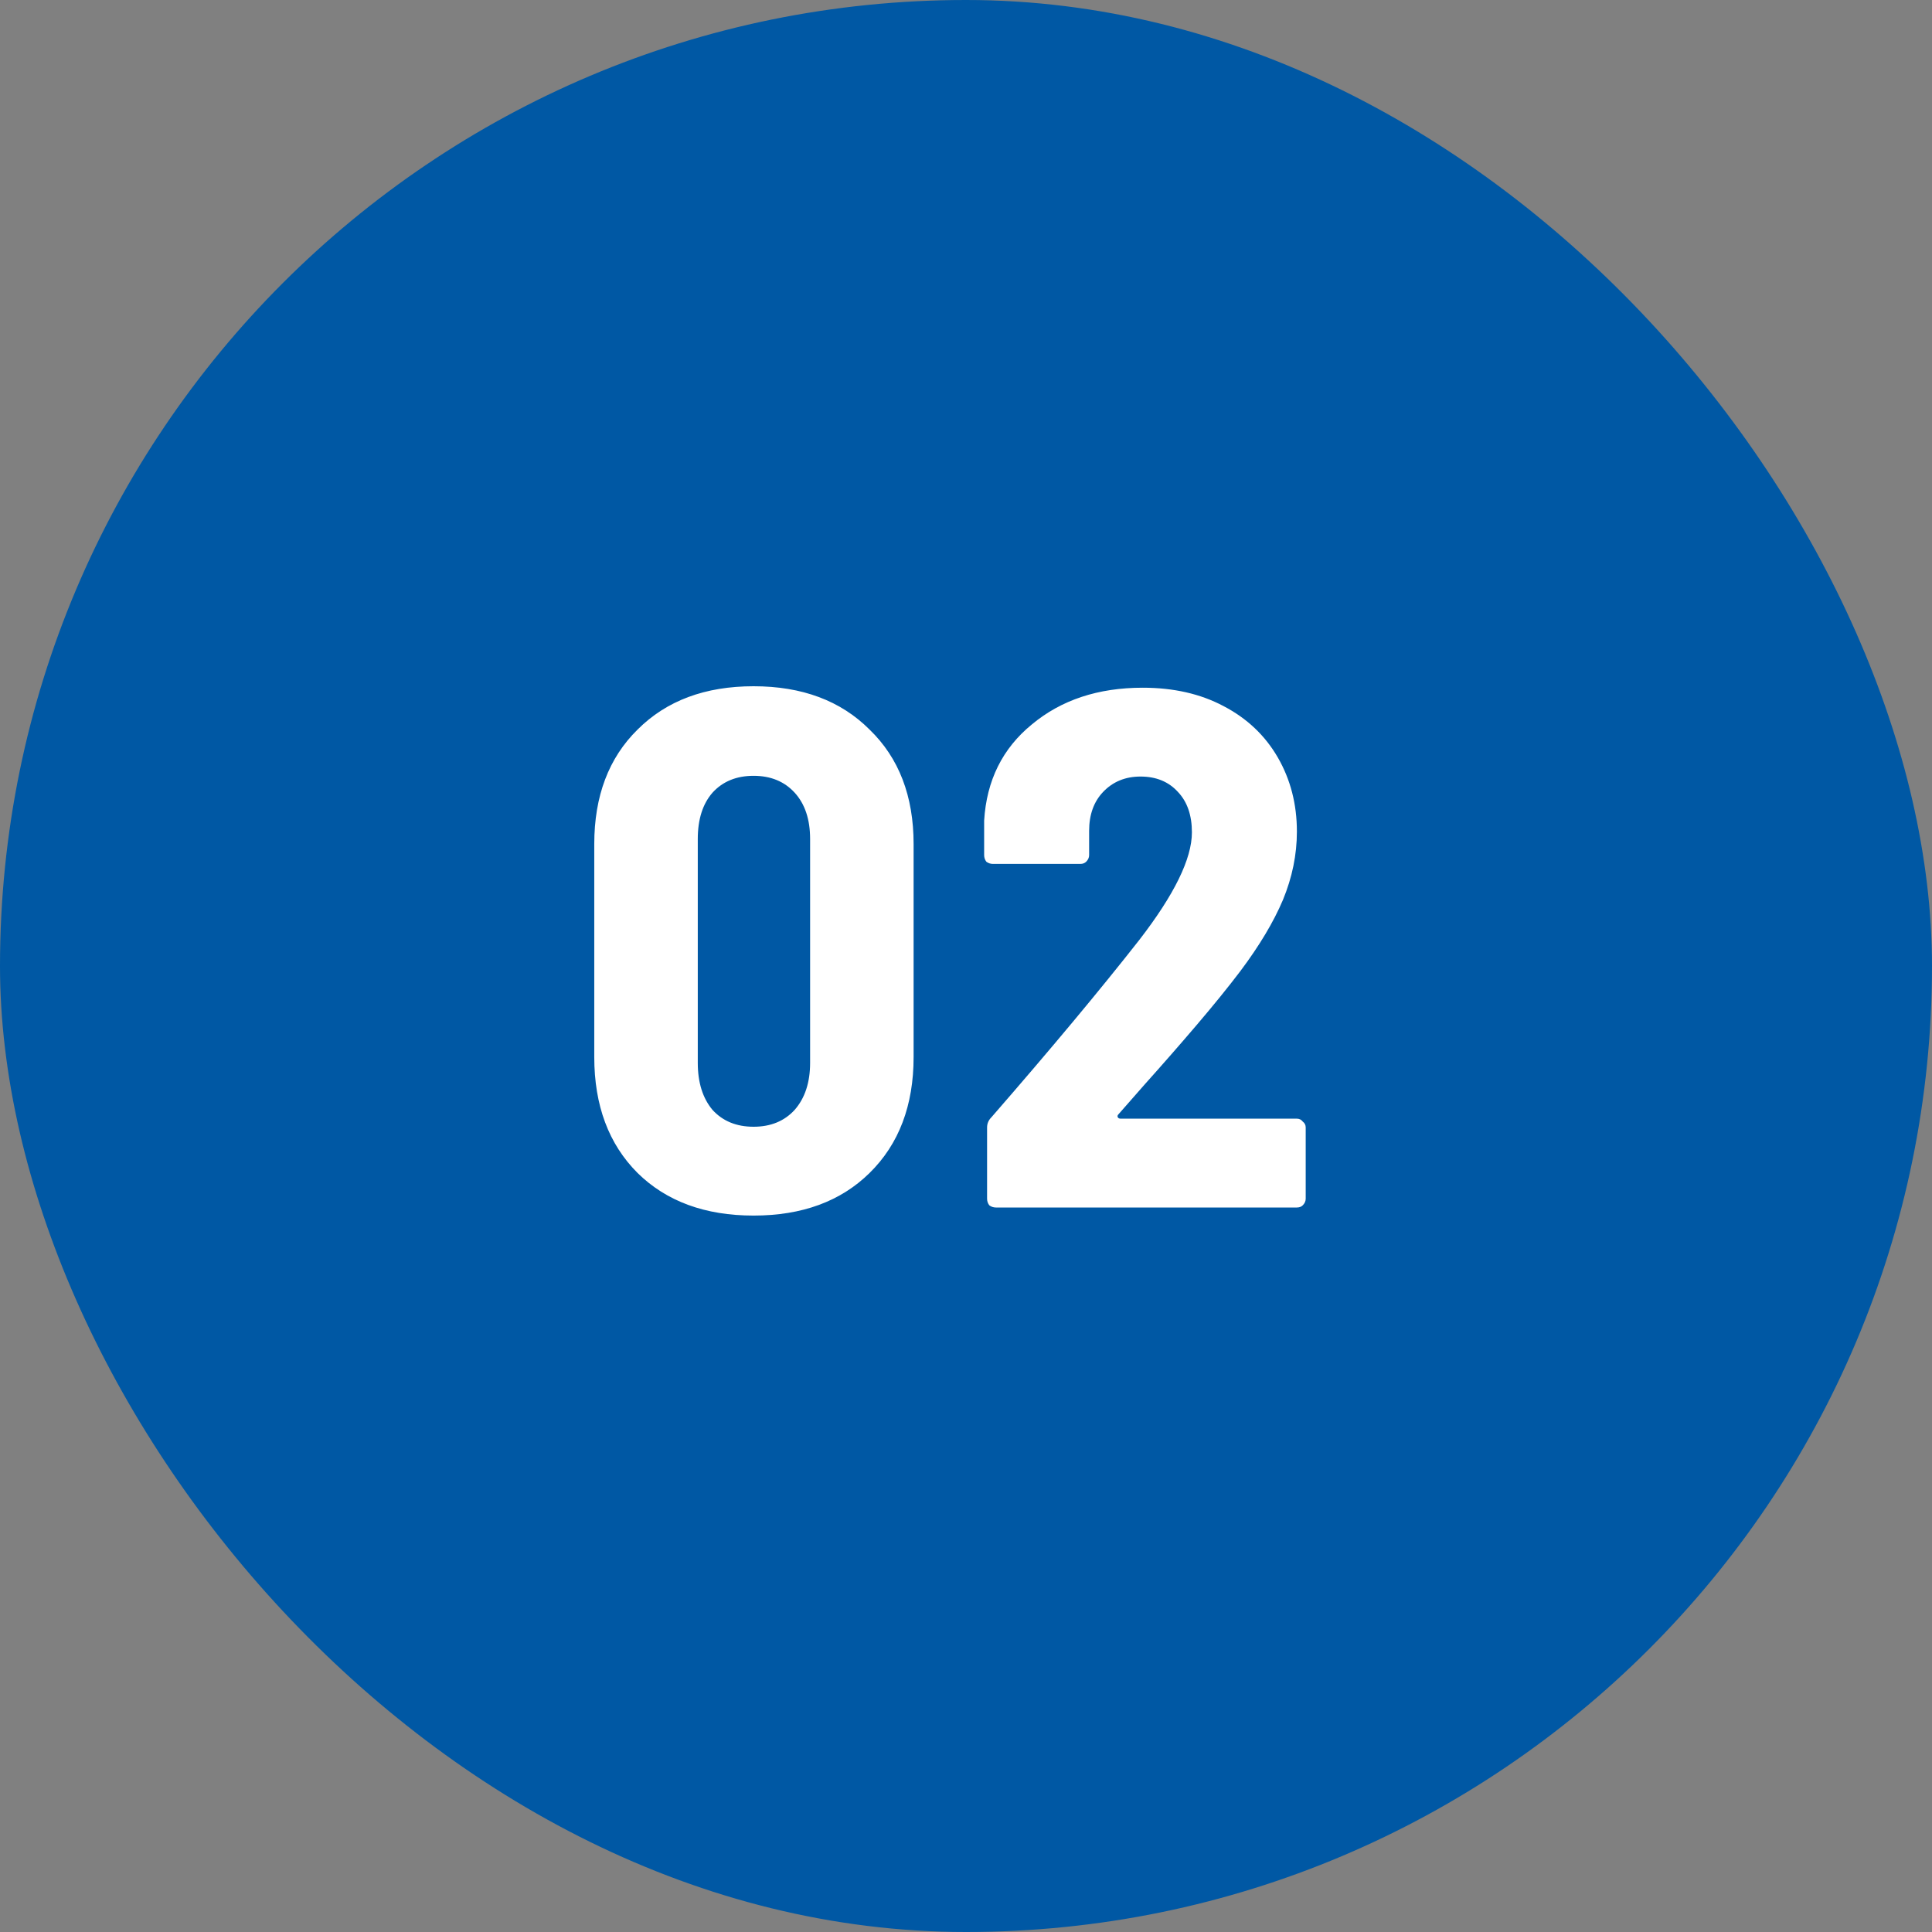
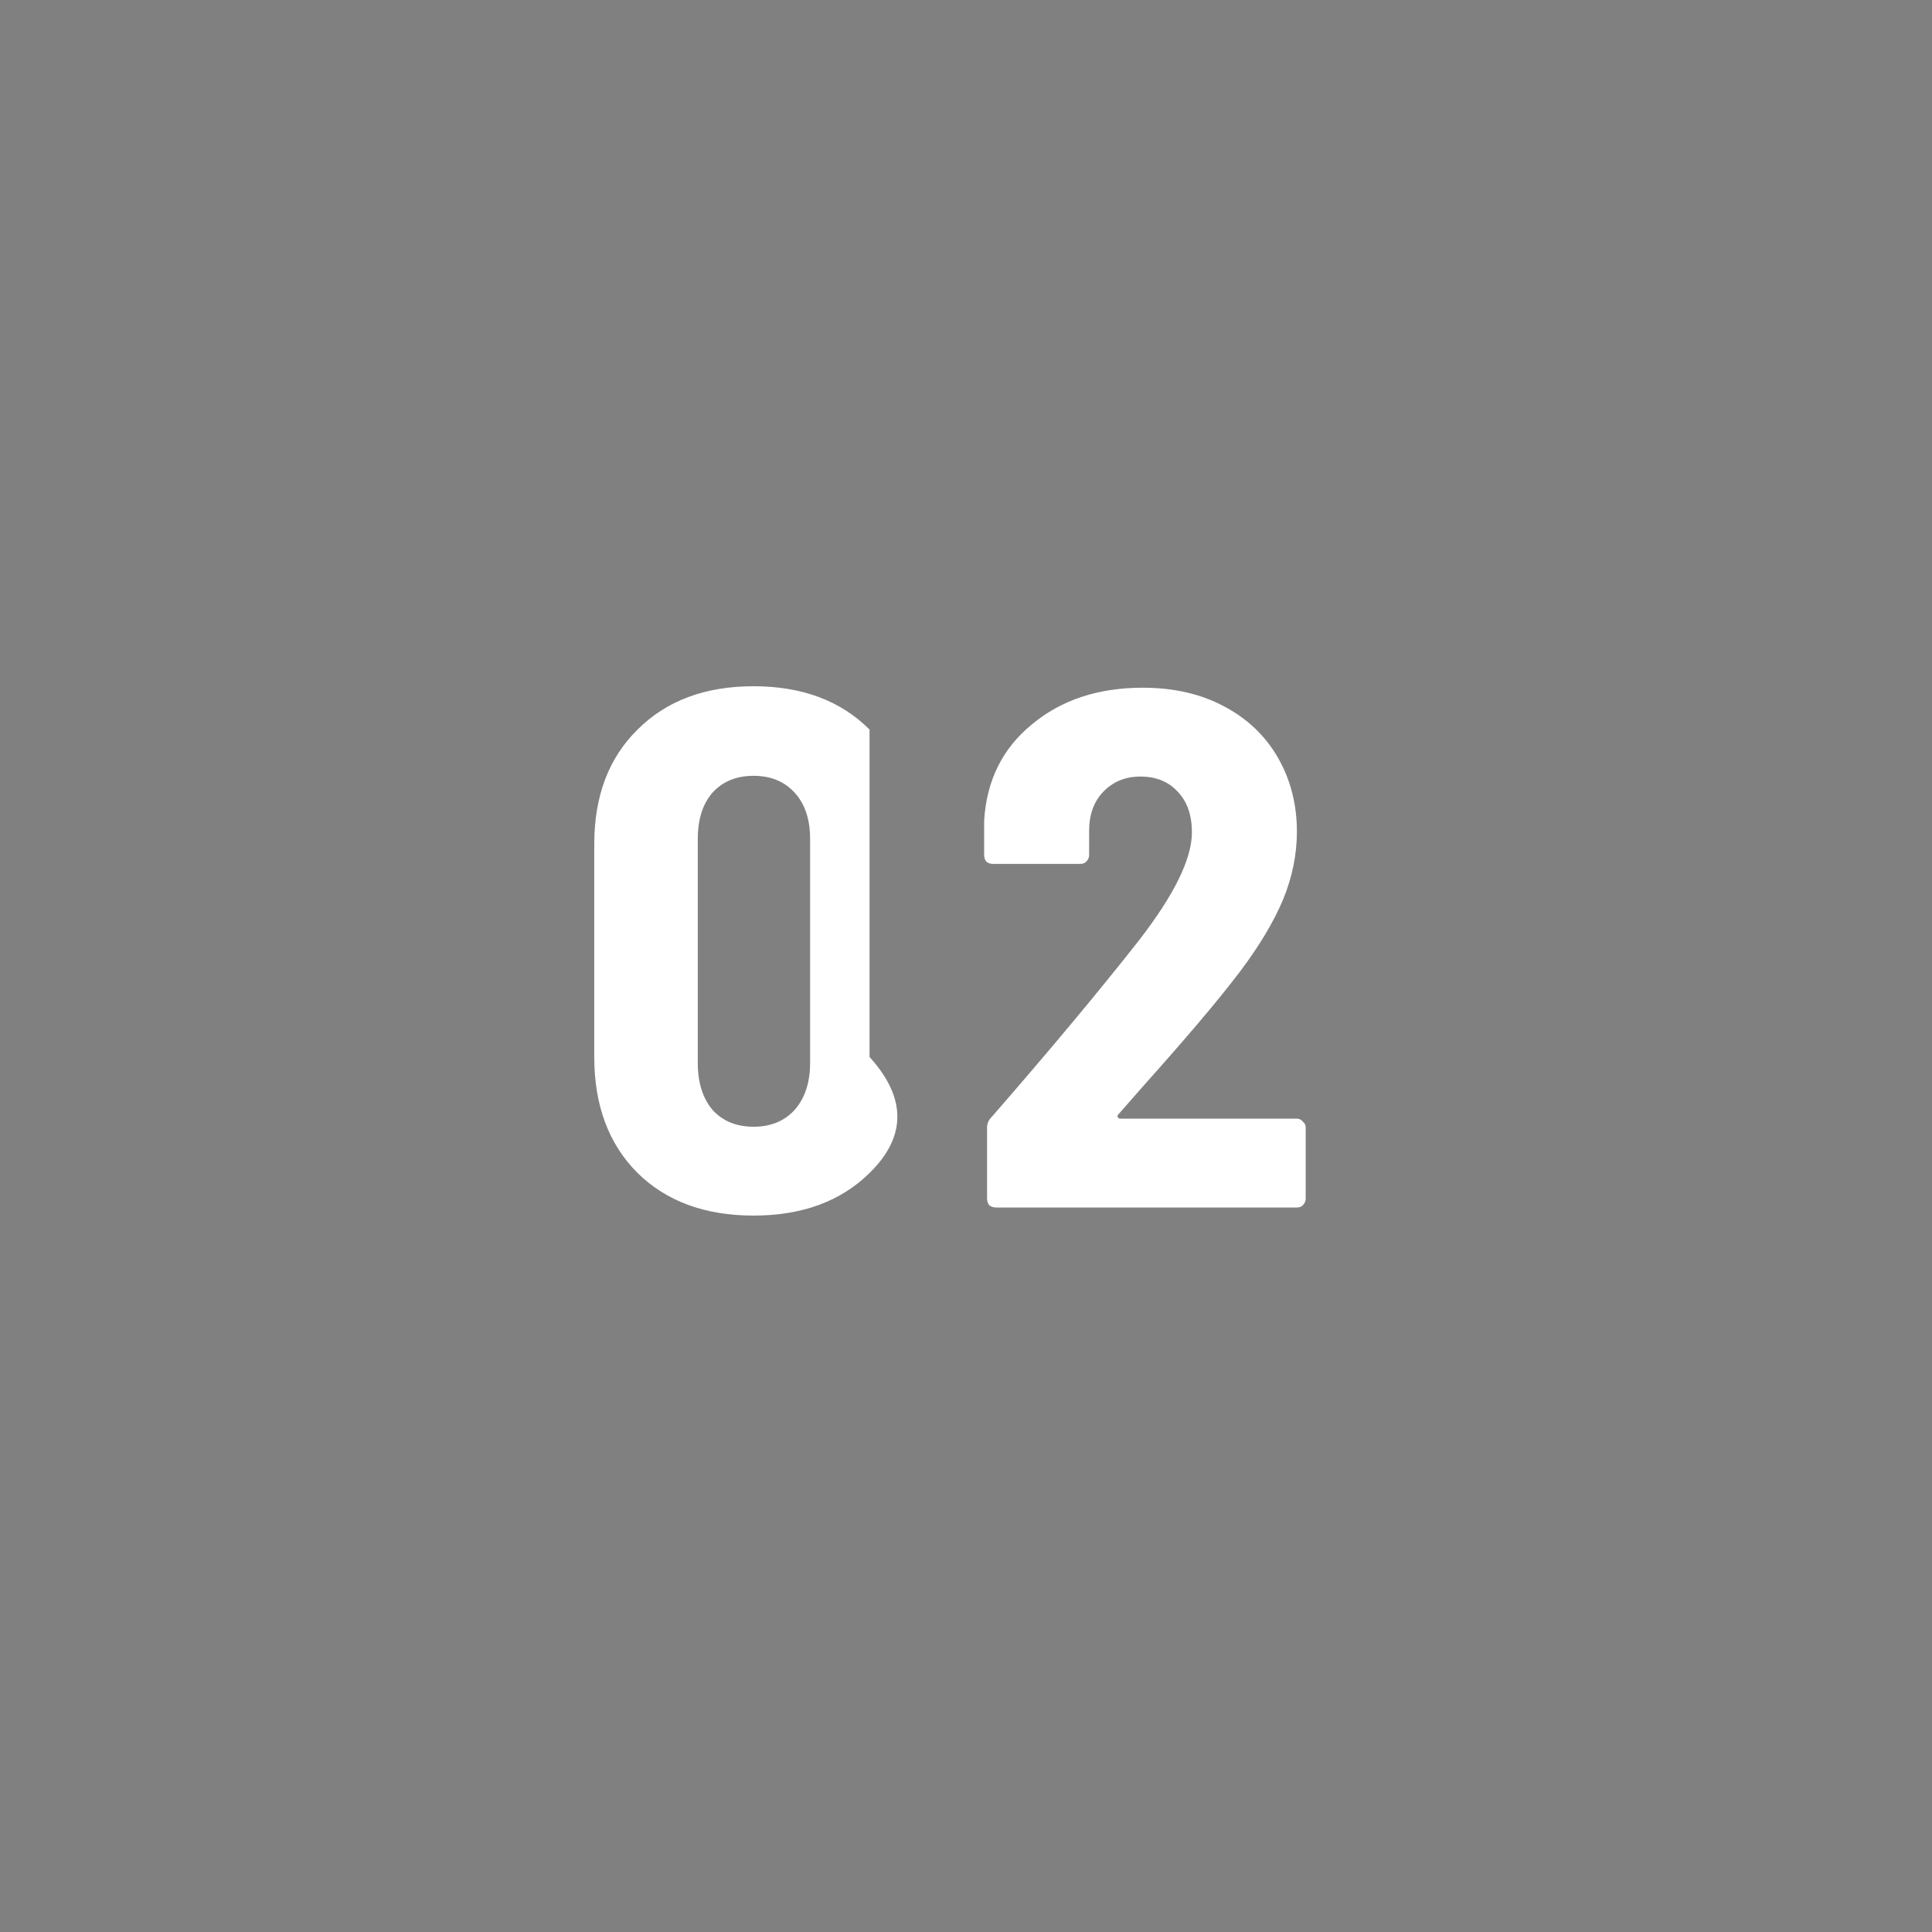
<svg xmlns="http://www.w3.org/2000/svg" width="100" height="100" viewBox="0 0 100 100" fill="none">
  <rect x="0" y="0" width="100" height="100" fill="#808080" stroke="none" />
-   <rect width="100" height="100" rx="50" fill="#0058A4" />
-   <path d="M39.005 62.918C36.496 62.918 34.495 62.183 33.001 60.714C31.506 59.219 30.759 57.218 30.759 54.71V43.69C30.759 41.207 31.506 39.231 33.001 37.762C34.495 36.267 36.496 35.52 39.005 35.52C41.513 35.52 43.514 36.267 45.008 37.762C46.529 39.231 47.288 41.207 47.288 43.69V54.71C47.288 57.218 46.529 59.219 45.008 60.714C43.514 62.183 41.513 62.918 39.005 62.918ZM39.005 58.32C39.891 58.32 40.6 58.029 41.133 57.446C41.664 56.838 41.931 56.027 41.931 55.014V43.424C41.931 42.411 41.664 41.613 41.133 41.03C40.6 40.447 39.891 40.156 39.005 40.156C38.118 40.156 37.408 40.447 36.877 41.03C36.37 41.613 36.117 42.411 36.117 43.424V55.014C36.117 56.027 36.37 56.838 36.877 57.446C37.408 58.029 38.118 58.32 39.005 58.32ZM57.893 57.674C57.842 57.725 57.829 57.775 57.855 57.826C57.88 57.877 57.931 57.902 58.007 57.902H67.127C67.253 57.902 67.355 57.953 67.431 58.054C67.532 58.13 67.583 58.231 67.583 58.358V62.044C67.583 62.171 67.532 62.285 67.431 62.386C67.355 62.462 67.253 62.5 67.127 62.5H51.547C51.42 62.5 51.306 62.462 51.205 62.386C51.129 62.285 51.091 62.171 51.091 62.044V58.358C51.091 58.155 51.167 57.978 51.319 57.826C54.384 54.305 56.93 51.252 58.957 48.668C60.781 46.312 61.693 44.45 61.693 43.082C61.693 42.195 61.452 41.499 60.971 40.992C60.489 40.46 59.843 40.194 59.033 40.194C58.247 40.194 57.601 40.46 57.095 40.992C56.613 41.499 56.373 42.17 56.373 43.006V44.26C56.373 44.387 56.322 44.501 56.221 44.602C56.145 44.678 56.043 44.716 55.917 44.716H51.395C51.268 44.716 51.154 44.678 51.053 44.602C50.977 44.501 50.939 44.387 50.939 44.26V42.474C51.065 40.397 51.889 38.737 53.409 37.496C54.929 36.229 56.841 35.596 59.147 35.596C60.743 35.596 62.136 35.913 63.327 36.546C64.543 37.179 65.48 38.066 66.139 39.206C66.797 40.346 67.127 41.625 67.127 43.044C67.127 44.235 66.886 45.413 66.405 46.578C65.923 47.718 65.189 48.947 64.201 50.264C63.567 51.1 62.807 52.037 61.921 53.076C61.034 54.115 60.147 55.128 59.261 56.116L57.893 57.674Z" fill="white" />
+   <path d="M39.005 62.918C36.496 62.918 34.495 62.183 33.001 60.714C31.506 59.219 30.759 57.218 30.759 54.71V43.69C30.759 41.207 31.506 39.231 33.001 37.762C34.495 36.267 36.496 35.52 39.005 35.52C41.513 35.52 43.514 36.267 45.008 37.762V54.71C47.288 57.218 46.529 59.219 45.008 60.714C43.514 62.183 41.513 62.918 39.005 62.918ZM39.005 58.32C39.891 58.32 40.6 58.029 41.133 57.446C41.664 56.838 41.931 56.027 41.931 55.014V43.424C41.931 42.411 41.664 41.613 41.133 41.03C40.6 40.447 39.891 40.156 39.005 40.156C38.118 40.156 37.408 40.447 36.877 41.03C36.37 41.613 36.117 42.411 36.117 43.424V55.014C36.117 56.027 36.37 56.838 36.877 57.446C37.408 58.029 38.118 58.32 39.005 58.32ZM57.893 57.674C57.842 57.725 57.829 57.775 57.855 57.826C57.88 57.877 57.931 57.902 58.007 57.902H67.127C67.253 57.902 67.355 57.953 67.431 58.054C67.532 58.13 67.583 58.231 67.583 58.358V62.044C67.583 62.171 67.532 62.285 67.431 62.386C67.355 62.462 67.253 62.5 67.127 62.5H51.547C51.42 62.5 51.306 62.462 51.205 62.386C51.129 62.285 51.091 62.171 51.091 62.044V58.358C51.091 58.155 51.167 57.978 51.319 57.826C54.384 54.305 56.93 51.252 58.957 48.668C60.781 46.312 61.693 44.45 61.693 43.082C61.693 42.195 61.452 41.499 60.971 40.992C60.489 40.46 59.843 40.194 59.033 40.194C58.247 40.194 57.601 40.46 57.095 40.992C56.613 41.499 56.373 42.17 56.373 43.006V44.26C56.373 44.387 56.322 44.501 56.221 44.602C56.145 44.678 56.043 44.716 55.917 44.716H51.395C51.268 44.716 51.154 44.678 51.053 44.602C50.977 44.501 50.939 44.387 50.939 44.26V42.474C51.065 40.397 51.889 38.737 53.409 37.496C54.929 36.229 56.841 35.596 59.147 35.596C60.743 35.596 62.136 35.913 63.327 36.546C64.543 37.179 65.48 38.066 66.139 39.206C66.797 40.346 67.127 41.625 67.127 43.044C67.127 44.235 66.886 45.413 66.405 46.578C65.923 47.718 65.189 48.947 64.201 50.264C63.567 51.1 62.807 52.037 61.921 53.076C61.034 54.115 60.147 55.128 59.261 56.116L57.893 57.674Z" fill="white" />
</svg>